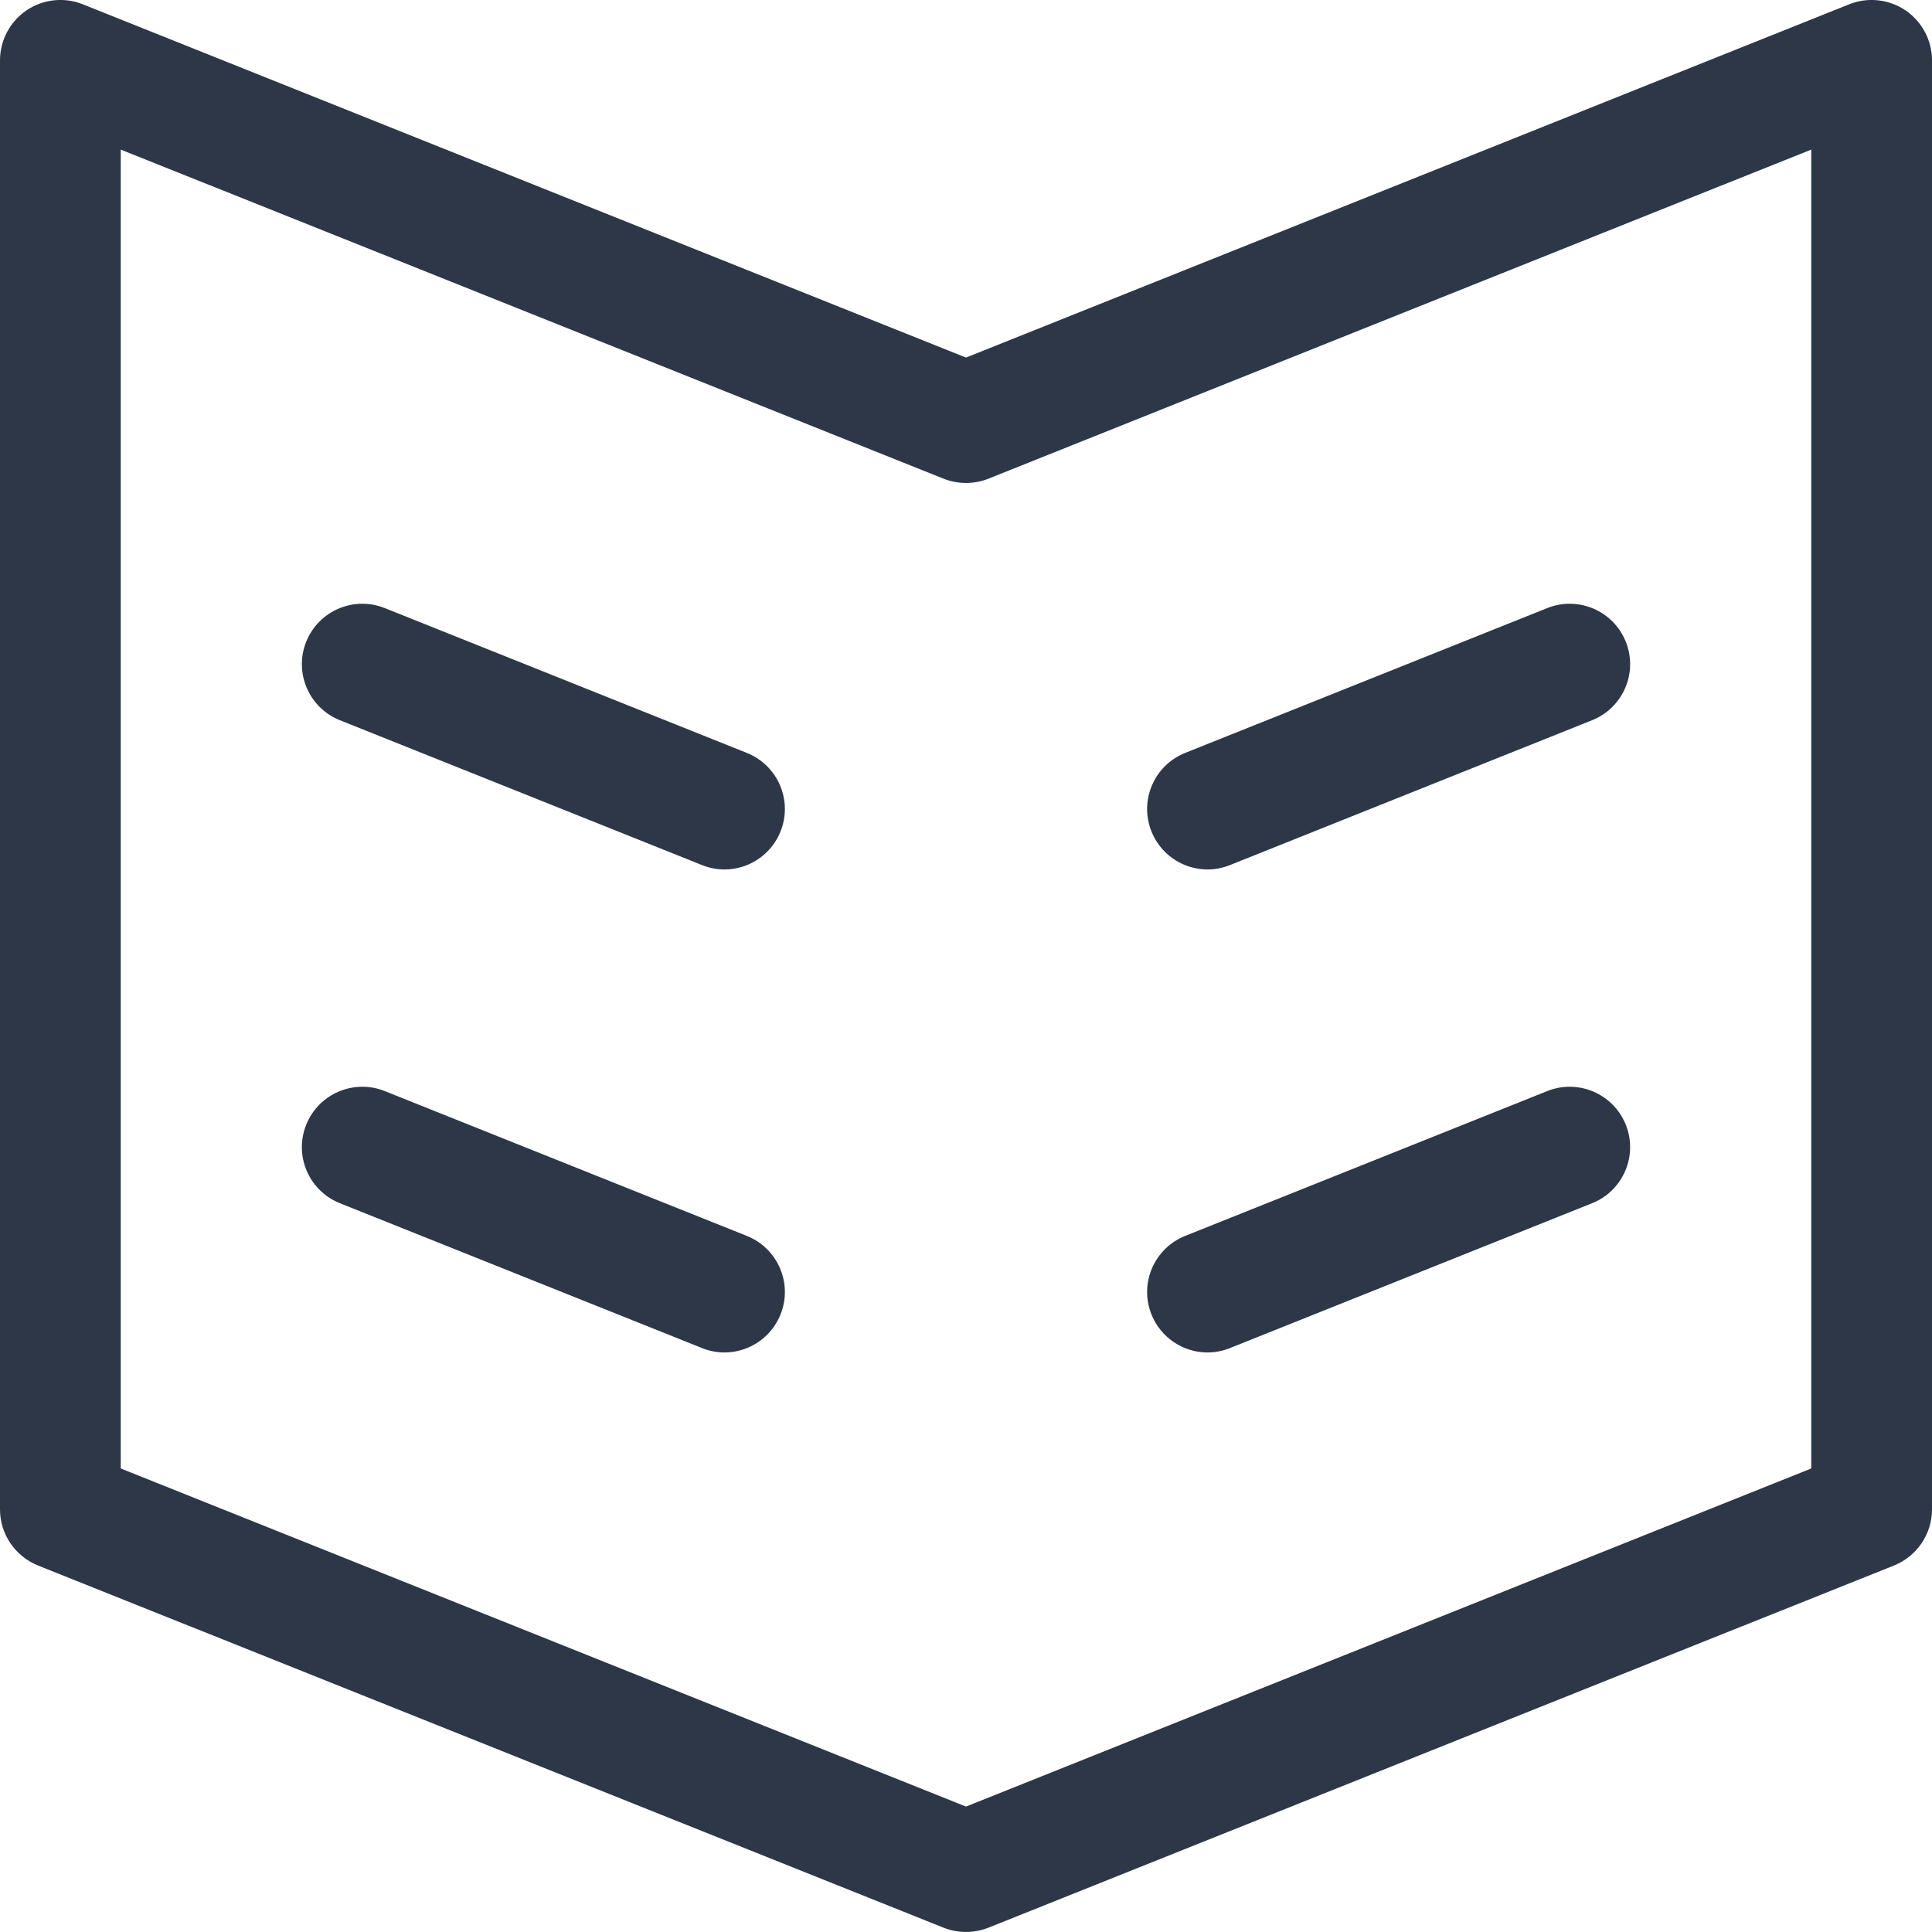
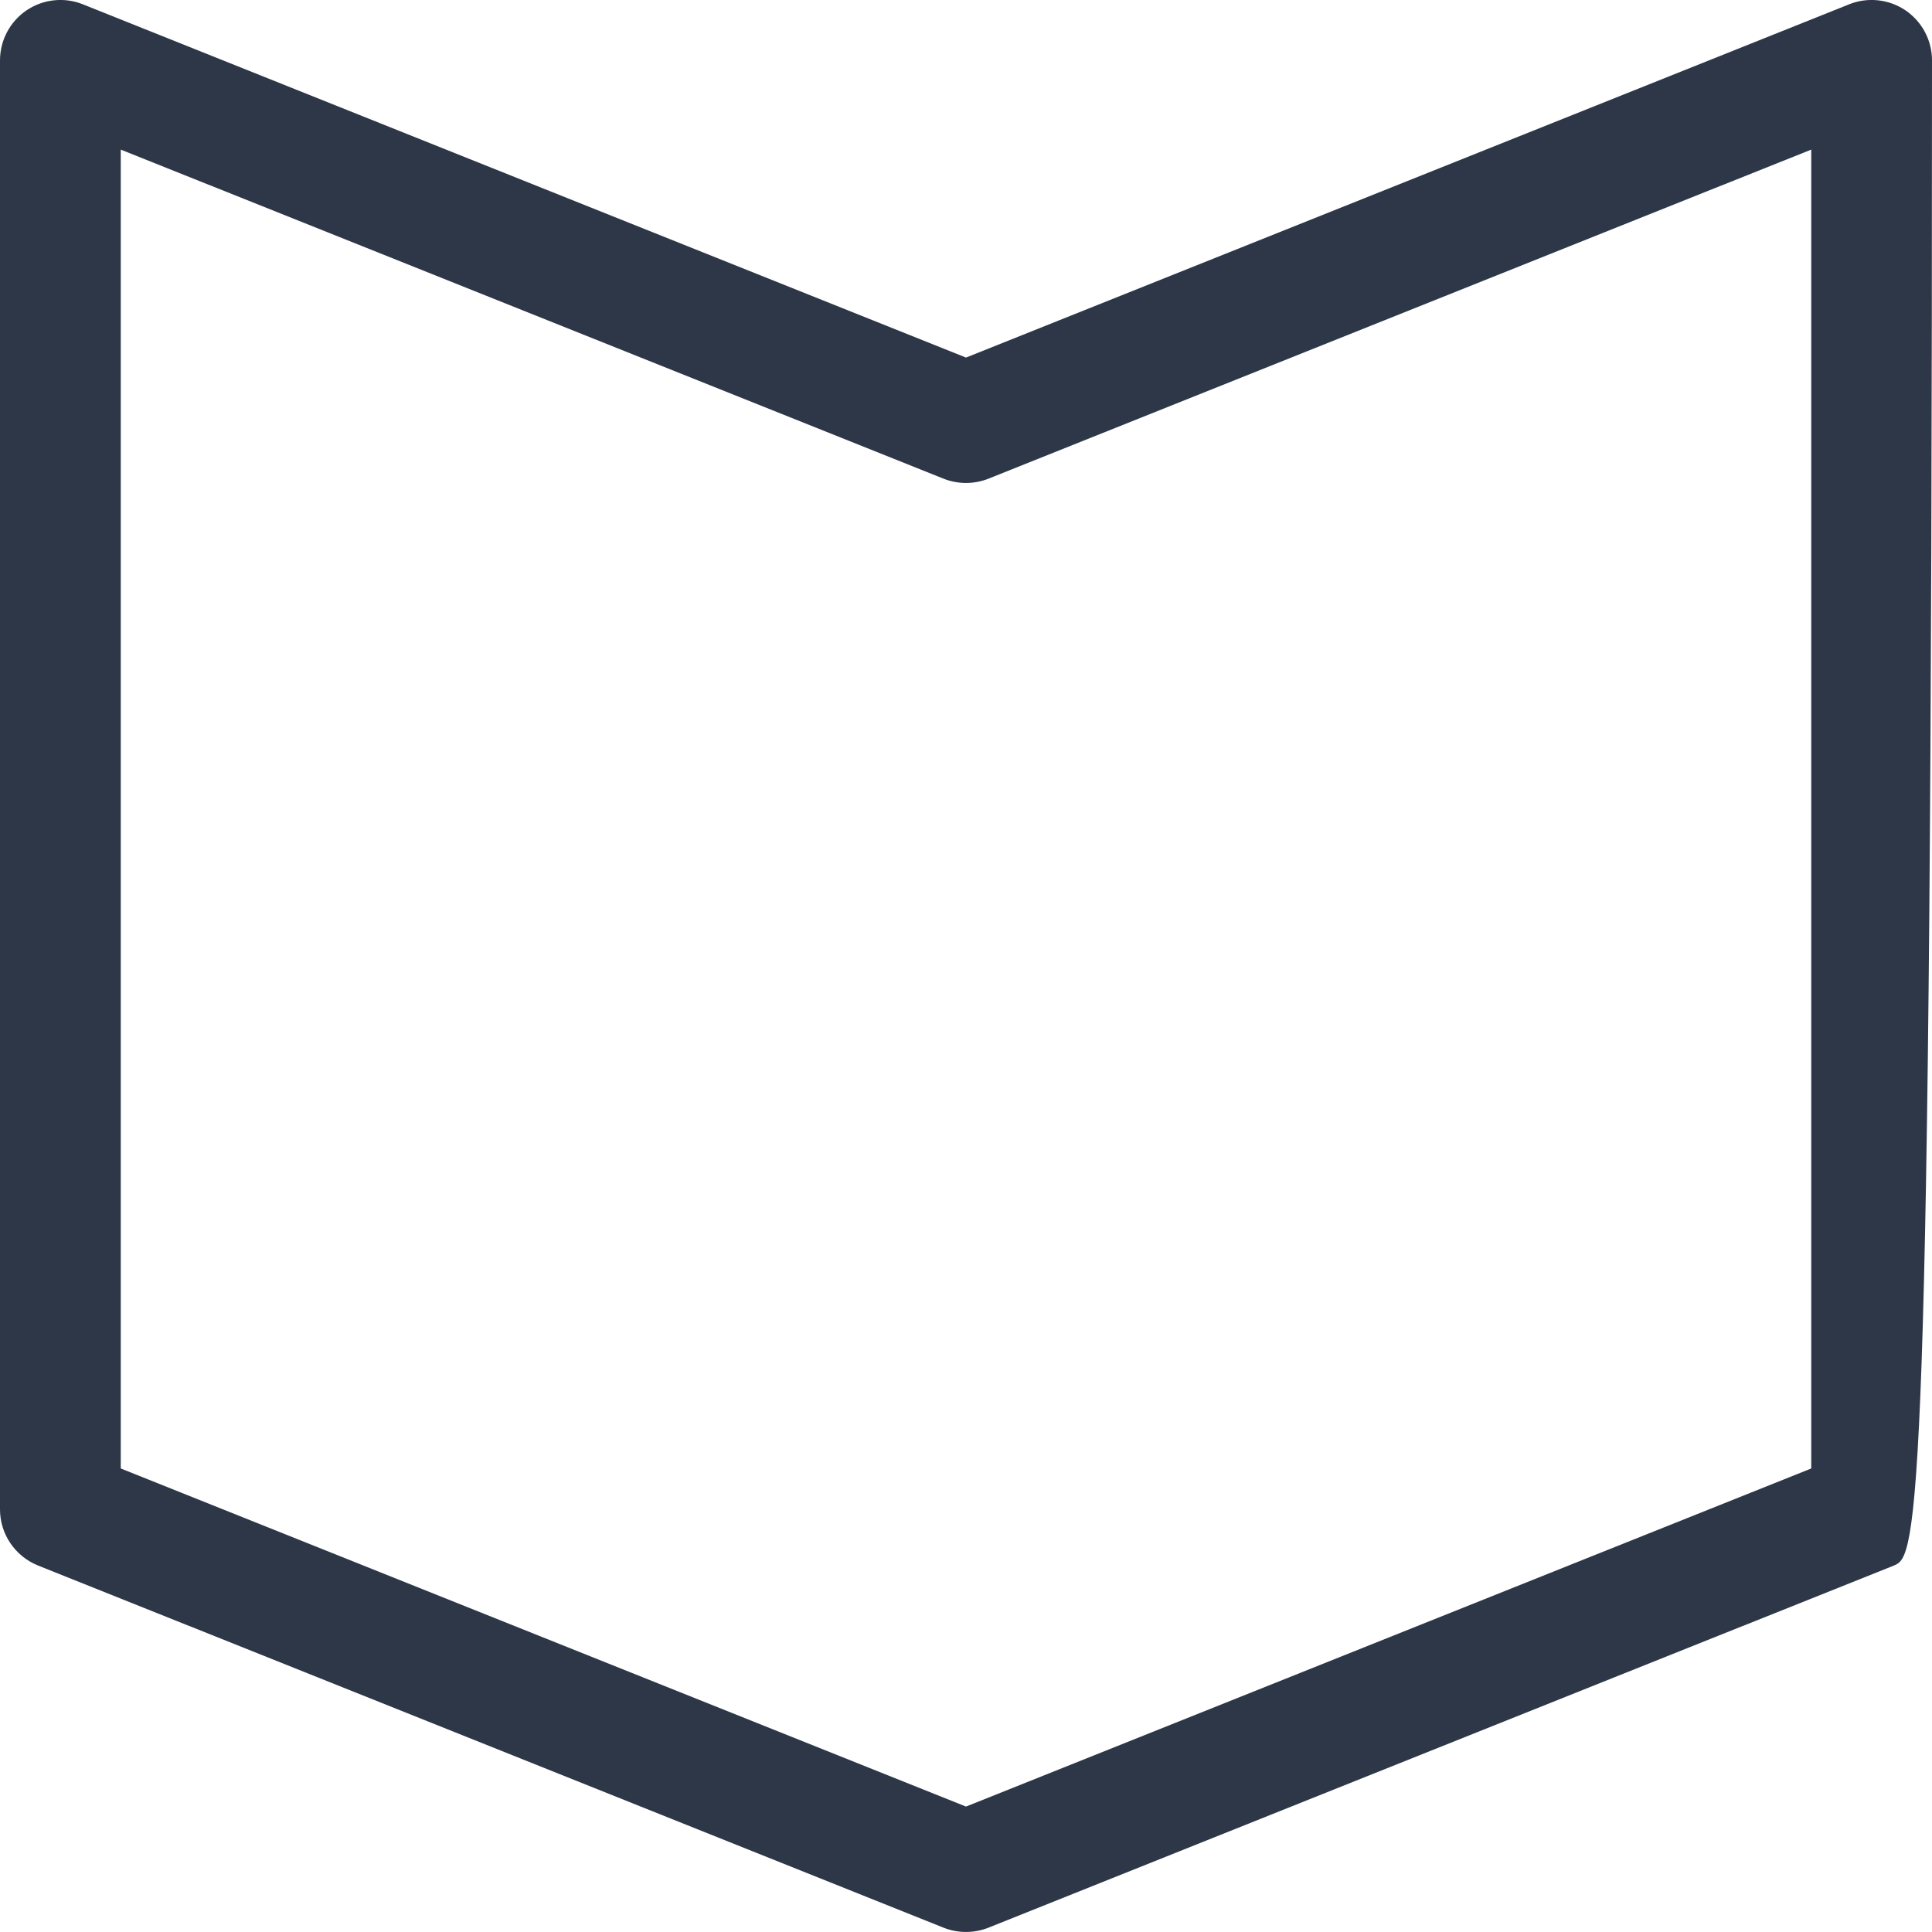
<svg xmlns="http://www.w3.org/2000/svg" width="14" height="14" viewBox="0 0 14 14" fill="none">
  <g clip-path="url(#clip0_862_1234)">
-     <path fill-rule="evenodd" clip-rule="evenodd" d="M11.781 4.65C11.871 4.874 11.762 5.129 11.537 5.219L8.912 6.269C8.688 6.359 8.434 6.249 8.344 6.025C8.254 5.801 8.363 5.546 8.588 5.456L11.213 4.406C11.437 4.317 11.691 4.426 11.781 4.65Z" fill="#2D3748" />
-     <path fill-rule="evenodd" clip-rule="evenodd" d="M2.219 4.65C2.309 4.426 2.563 4.317 2.787 4.406L5.412 5.456C5.637 5.546 5.746 5.801 5.656 6.025C5.566 6.249 5.312 6.359 5.088 6.269L2.463 5.219C2.238 5.129 2.129 4.874 2.219 4.65Z" fill="#2D3748" />
-     <path fill-rule="evenodd" clip-rule="evenodd" d="M11.781 8.15C11.871 8.374 11.762 8.629 11.537 8.719L8.912 9.769C8.688 9.859 8.434 9.749 8.344 9.525C8.254 9.301 8.363 9.046 8.588 8.956L11.213 7.906C11.437 7.817 11.691 7.926 11.781 8.15Z" fill="#2D3748" />
-     <path fill-rule="evenodd" clip-rule="evenodd" d="M2.219 8.15C2.309 7.926 2.563 7.817 2.787 7.906L5.412 8.956C5.637 9.046 5.746 9.301 5.656 9.525C5.566 9.749 5.312 9.859 5.088 9.769L2.463 8.719C2.238 8.629 2.129 8.374 2.219 8.15Z" fill="#2D3748" />
-     <path fill-rule="evenodd" clip-rule="evenodd" d="M0.192 0.075C0.312 -0.006 0.465 -0.023 0.6 0.031L7 2.591L13.4 0.031C13.535 -0.023 13.688 -0.006 13.808 0.075C13.928 0.157 14 0.292 14 0.438V10.938C14 11.116 13.891 11.277 13.725 11.344L7.162 13.969C7.058 14.01 6.942 14.01 6.838 13.969L0.275 11.344C0.109 11.277 0 11.116 0 10.938V0.438C0 0.292 0.072 0.157 0.192 0.075ZM0.875 1.084V10.641L7 13.091L13.125 10.641V1.084L7.162 3.469C7.058 3.51 6.942 3.51 6.838 3.469L0.875 1.084Z" fill="#2D3748" />
+     <path fill-rule="evenodd" clip-rule="evenodd" d="M0.192 0.075C0.312 -0.006 0.465 -0.023 0.6 0.031L7 2.591L13.4 0.031C13.535 -0.023 13.688 -0.006 13.808 0.075C13.928 0.157 14 0.292 14 0.438C14 11.116 13.891 11.277 13.725 11.344L7.162 13.969C7.058 14.01 6.942 14.01 6.838 13.969L0.275 11.344C0.109 11.277 0 11.116 0 10.938V0.438C0 0.292 0.072 0.157 0.192 0.075ZM0.875 1.084V10.641L7 13.091L13.125 10.641V1.084L7.162 3.469C7.058 3.51 6.942 3.51 6.838 3.469L0.875 1.084Z" fill="#2D3748" />
  </g>
  <defs>
    <clipPath id="clip0_862_1234">
      <rect width="14" height="14" fill="white" />
    </clipPath>
  </defs>
</svg>